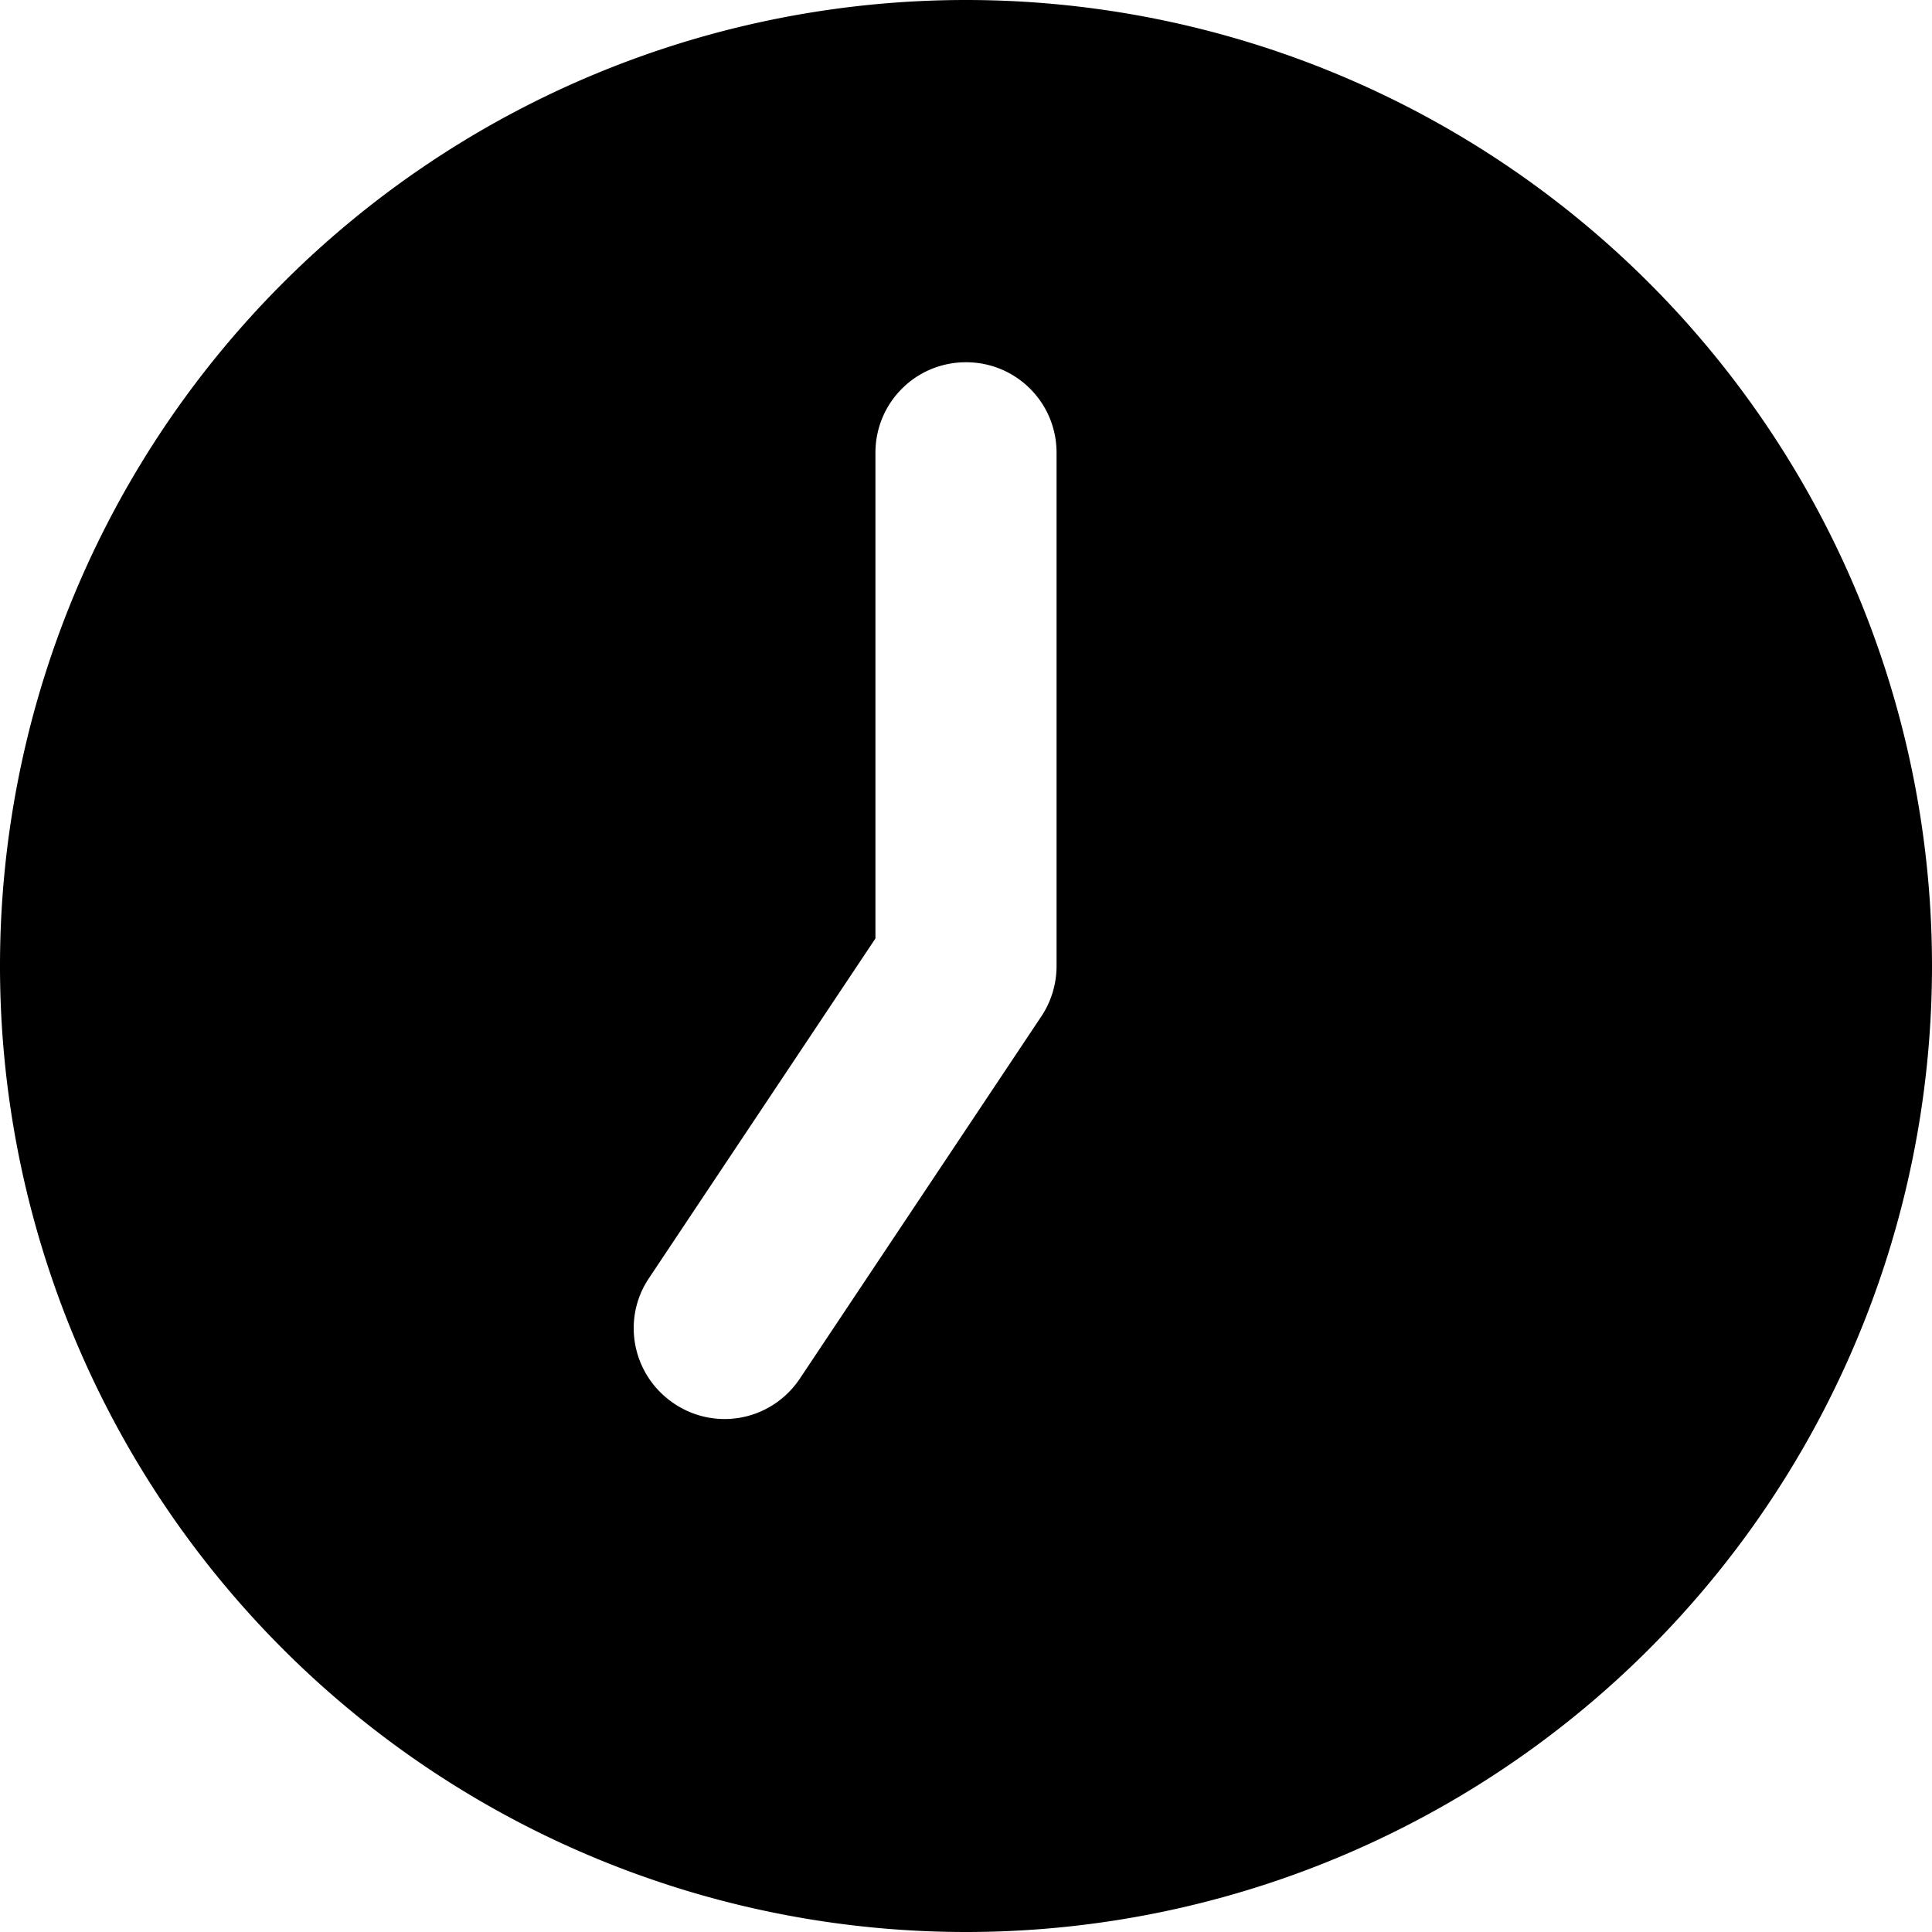
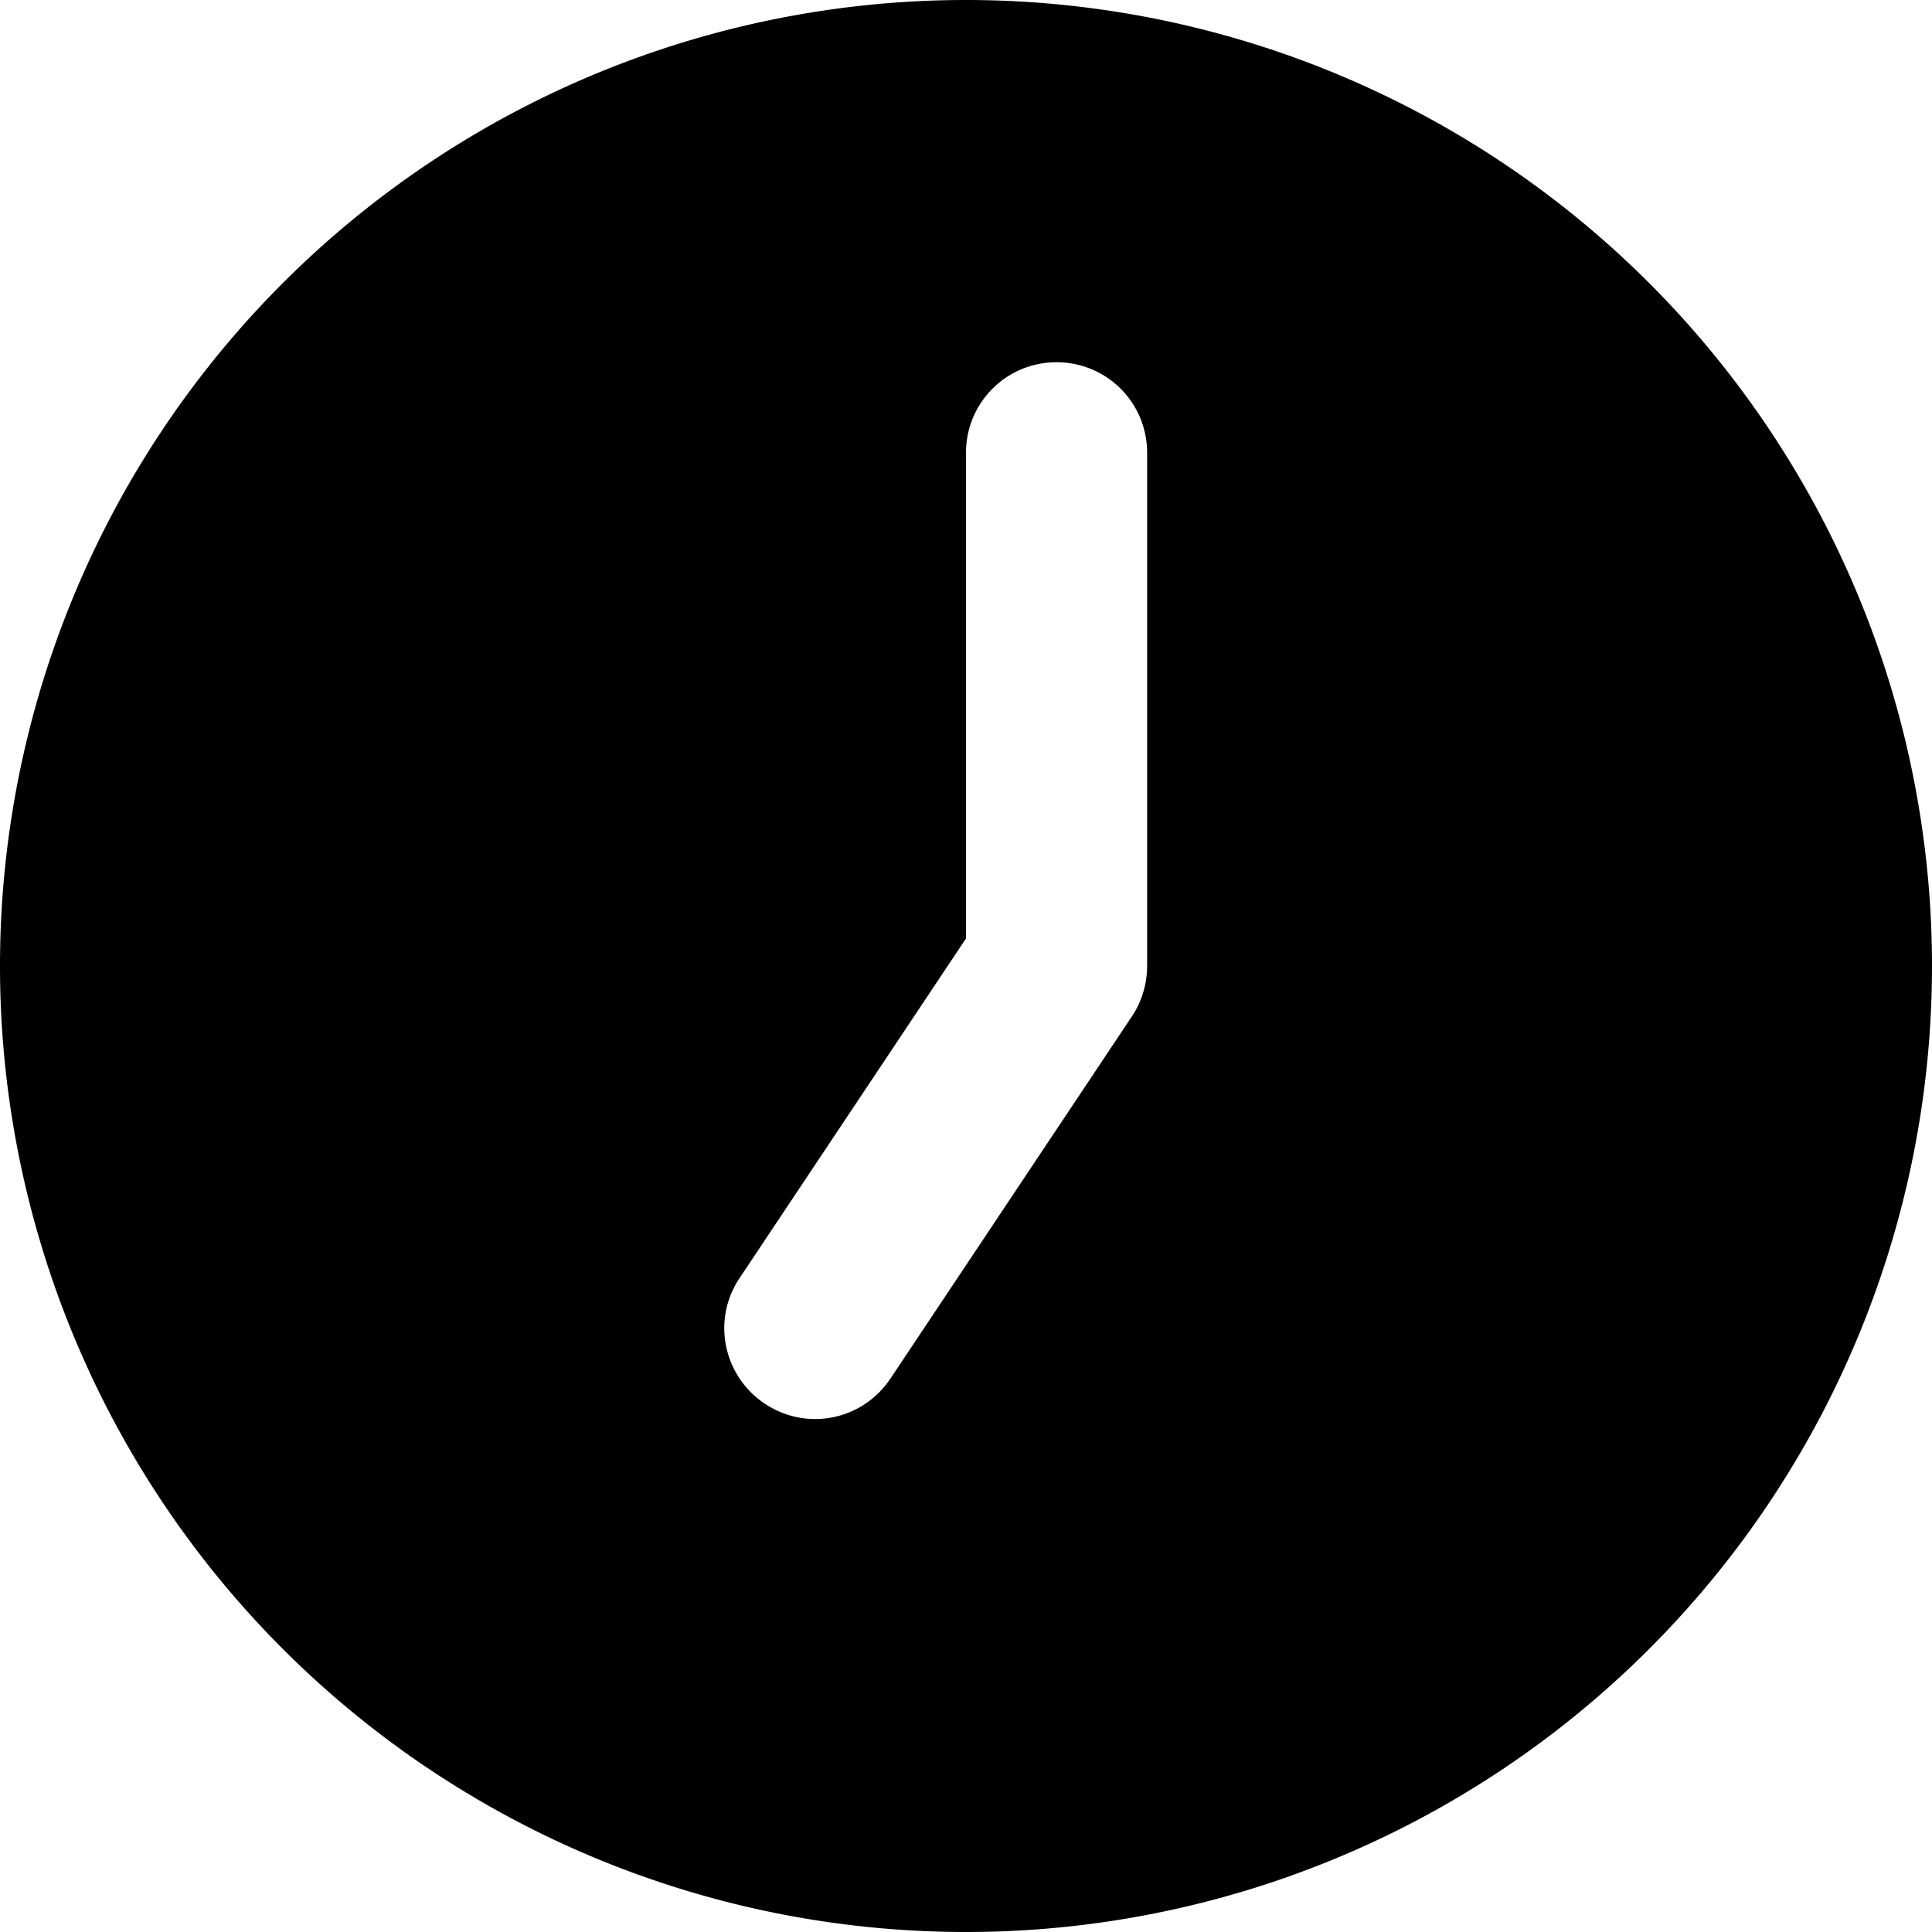
<svg xmlns="http://www.w3.org/2000/svg" viewBox="0 0 512 512">
-   <path d="M256 0a256 256 0 1 1 0 512A256 256 0 1 1 256 0zM232 120V248.7l-60 90c-7.4 11-4.4 25.9 6.7 33.3s25.9 4.4 33.3-6.7l64-96c2.6-3.9 4-8.6 4-13.3V120c0-13.3-10.7-24-24-24s-24 10.7-24 24z" />
+   <path d="M256 0a256 256 0 1 1 0 512A256 256 0 1 1 256 0zV248.7l-60 90c-7.4 11-4.4 25.9 6.7 33.3s25.9 4.4 33.3-6.7l64-96c2.6-3.9 4-8.6 4-13.3V120c0-13.3-10.7-24-24-24s-24 10.7-24 24z" />
</svg>